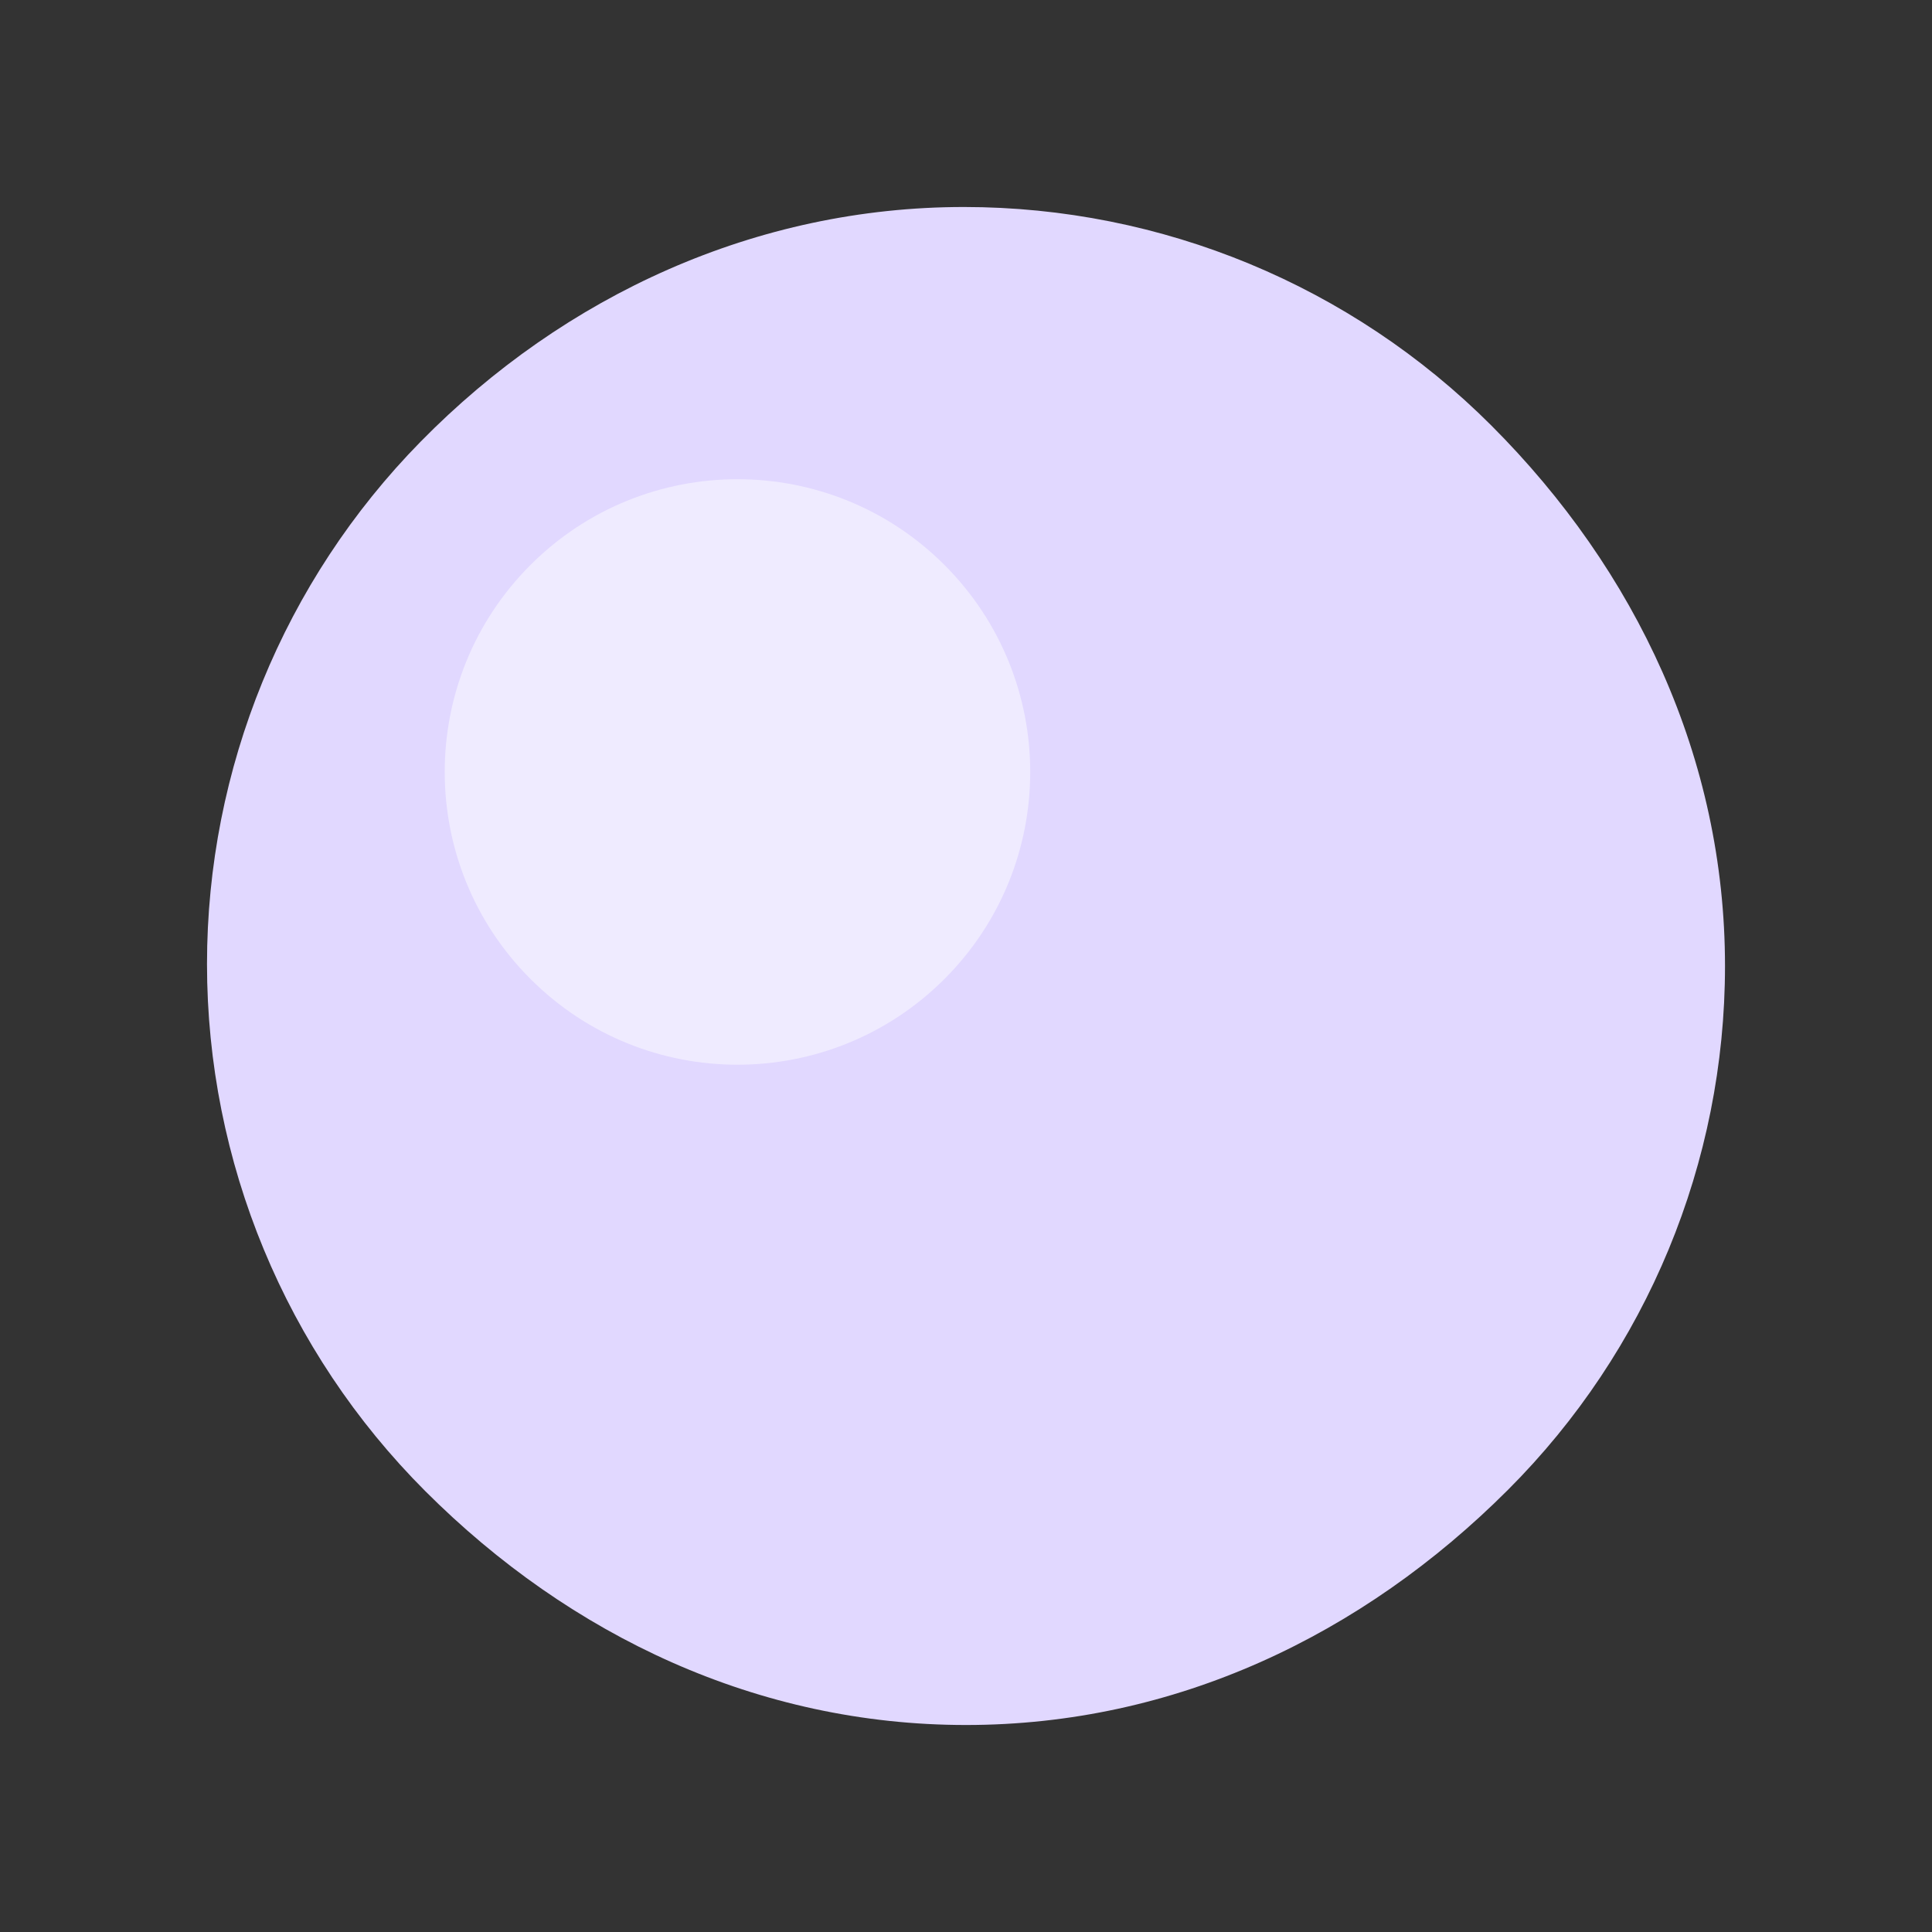
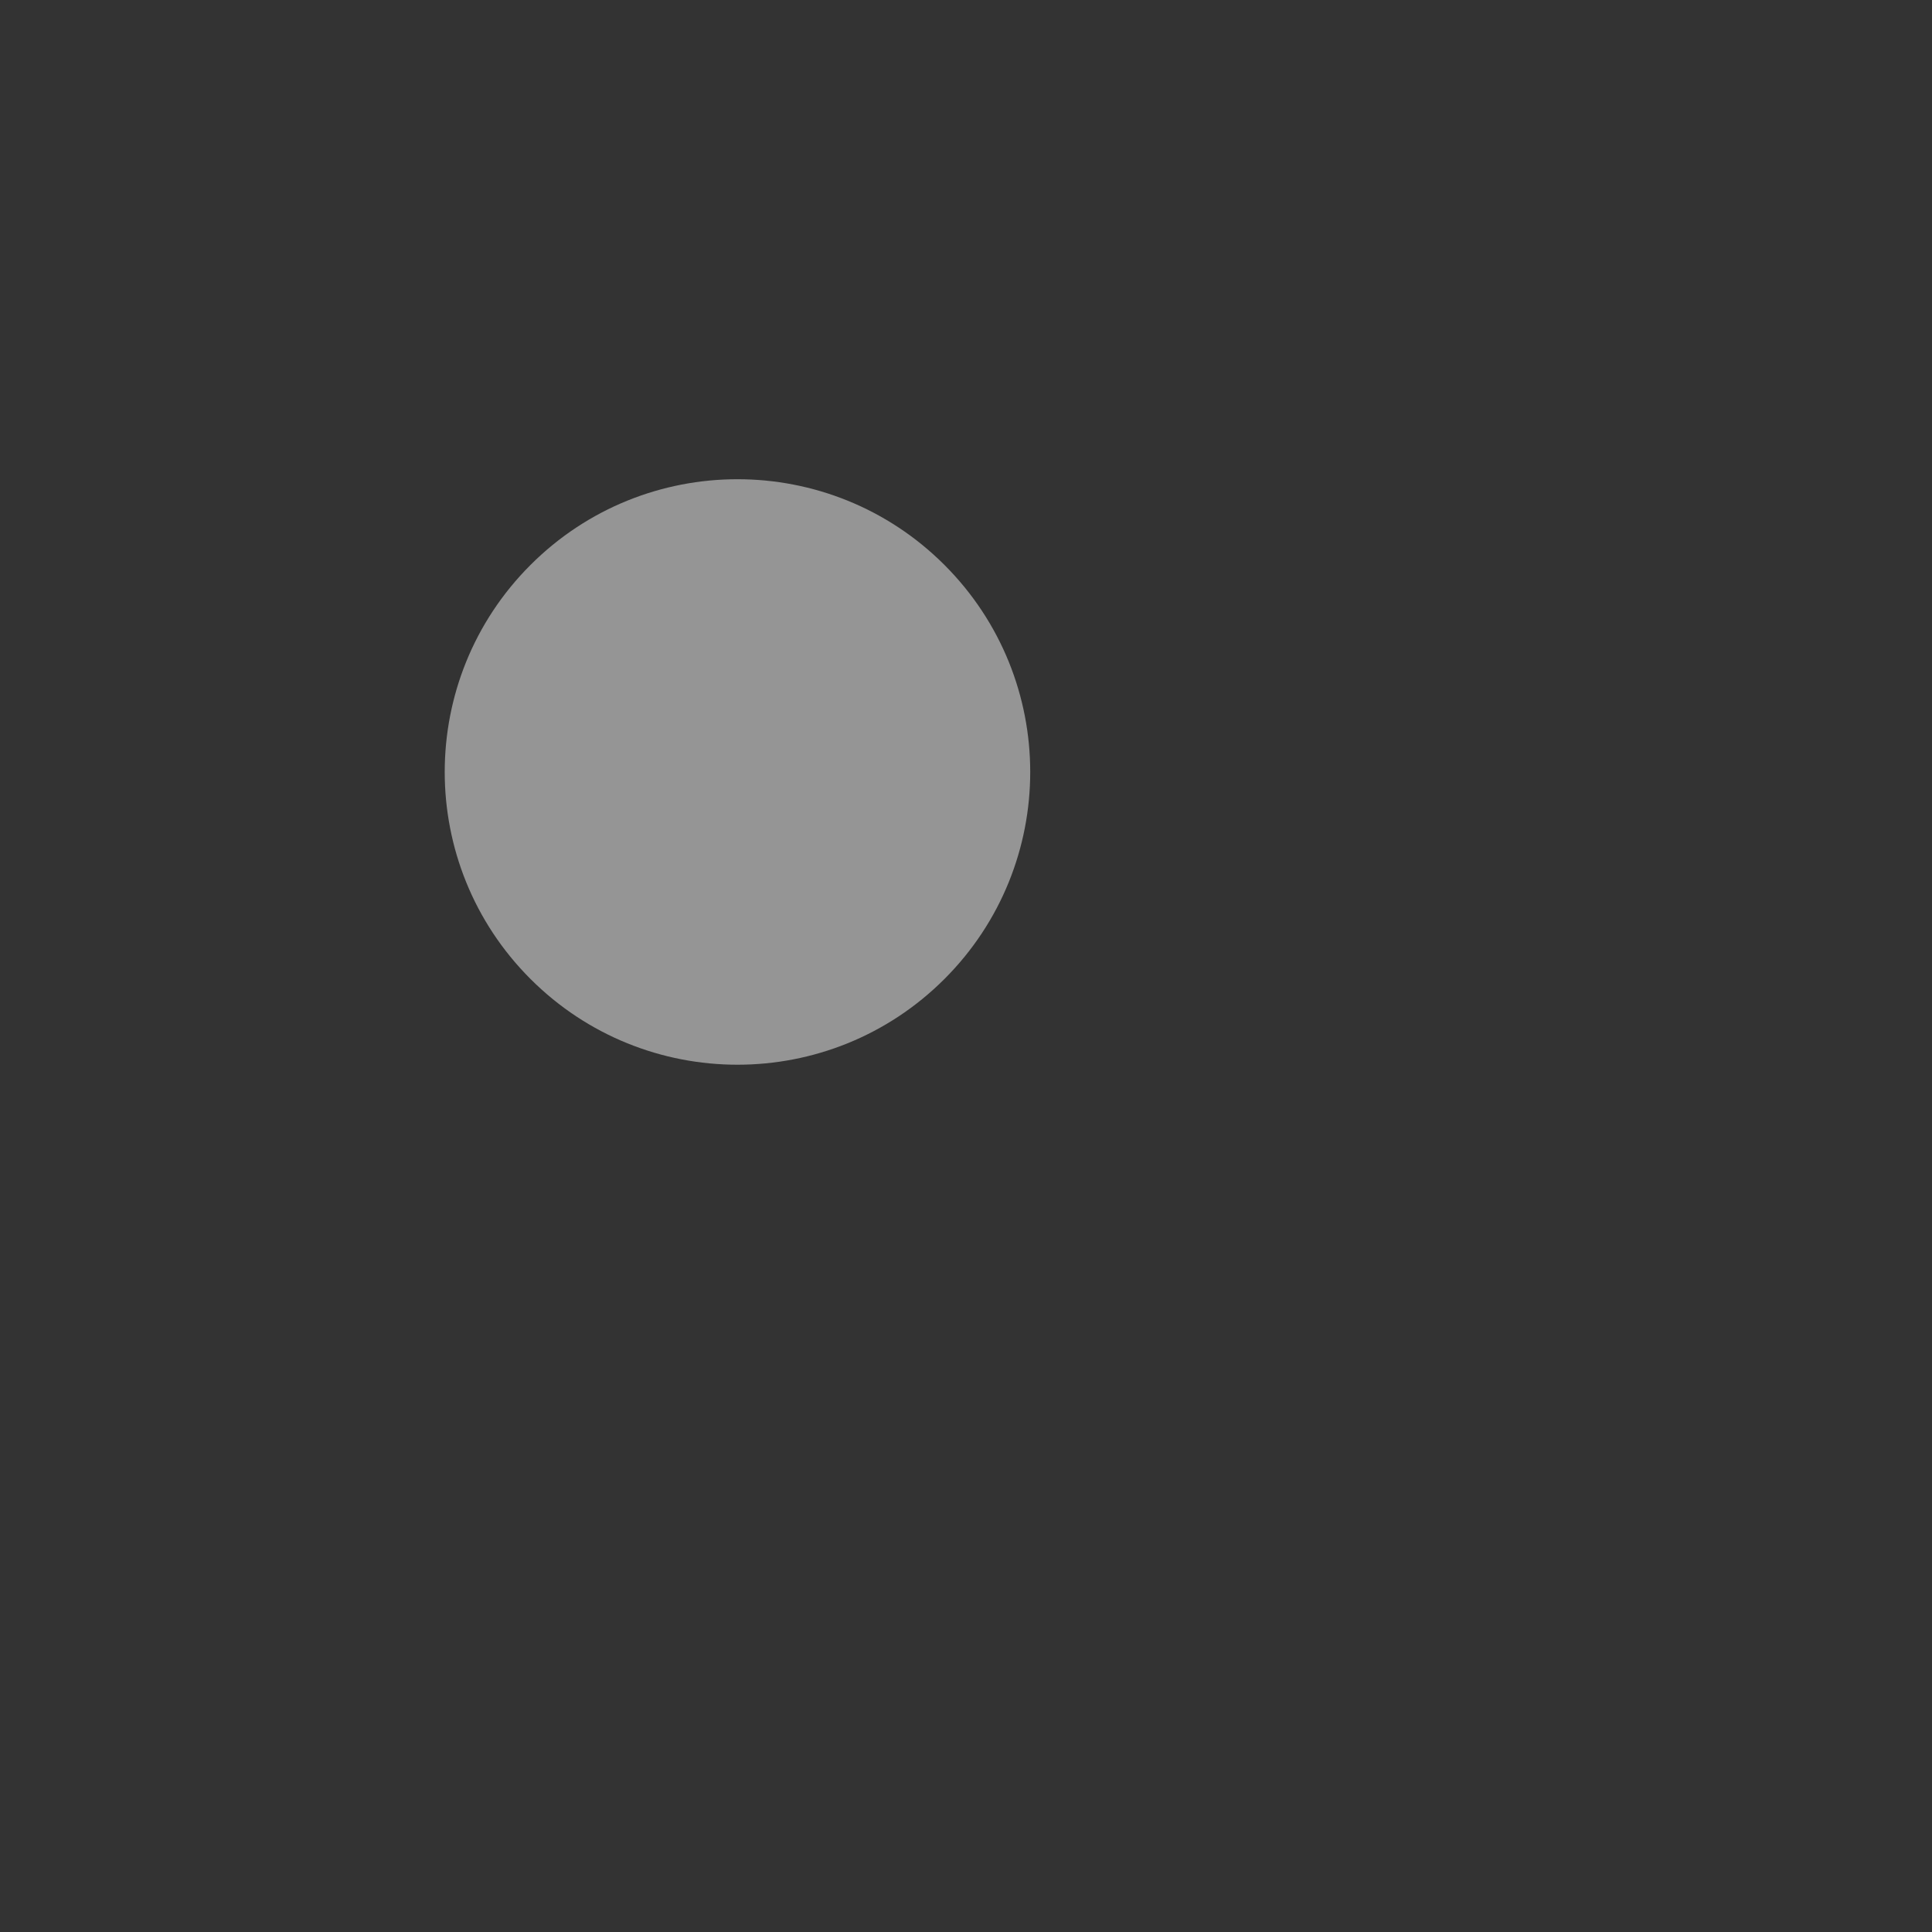
<svg xmlns="http://www.w3.org/2000/svg" width="56" height="56" viewBox="0 0 56 56" fill="none">
  <rect x="0" y="0" width="56" height="56" fill="#333333" stroke="none" />
-   <path d="M12.192 12.802C8.223 16.843 6 22.28 6 27.943C6 33.674 8.277 39.17 12.329 43.223C16.536 47.43 21.984 50 28 50C34.045 50 39.488 47.406 43.711 43.182C47.738 39.156 50 33.694 50 28C50 21.985 47.431 16.538 43.225 12.331C39.171 8.277 33.673 6 27.94 6C21.933 6 16.369 8.549 12.192 12.802Z" fill="#E1D8FF" />
  <path d="M15.376 16.376C18.69 13.062 24.062 13.062 27.376 16.376C30.69 19.69 30.69 25.062 27.376 28.376C24.062 31.69 18.69 31.69 15.376 28.376C12.062 25.062 12.062 19.69 15.376 16.376Z" fill="white" fill-opacity="0.48" />
</svg>